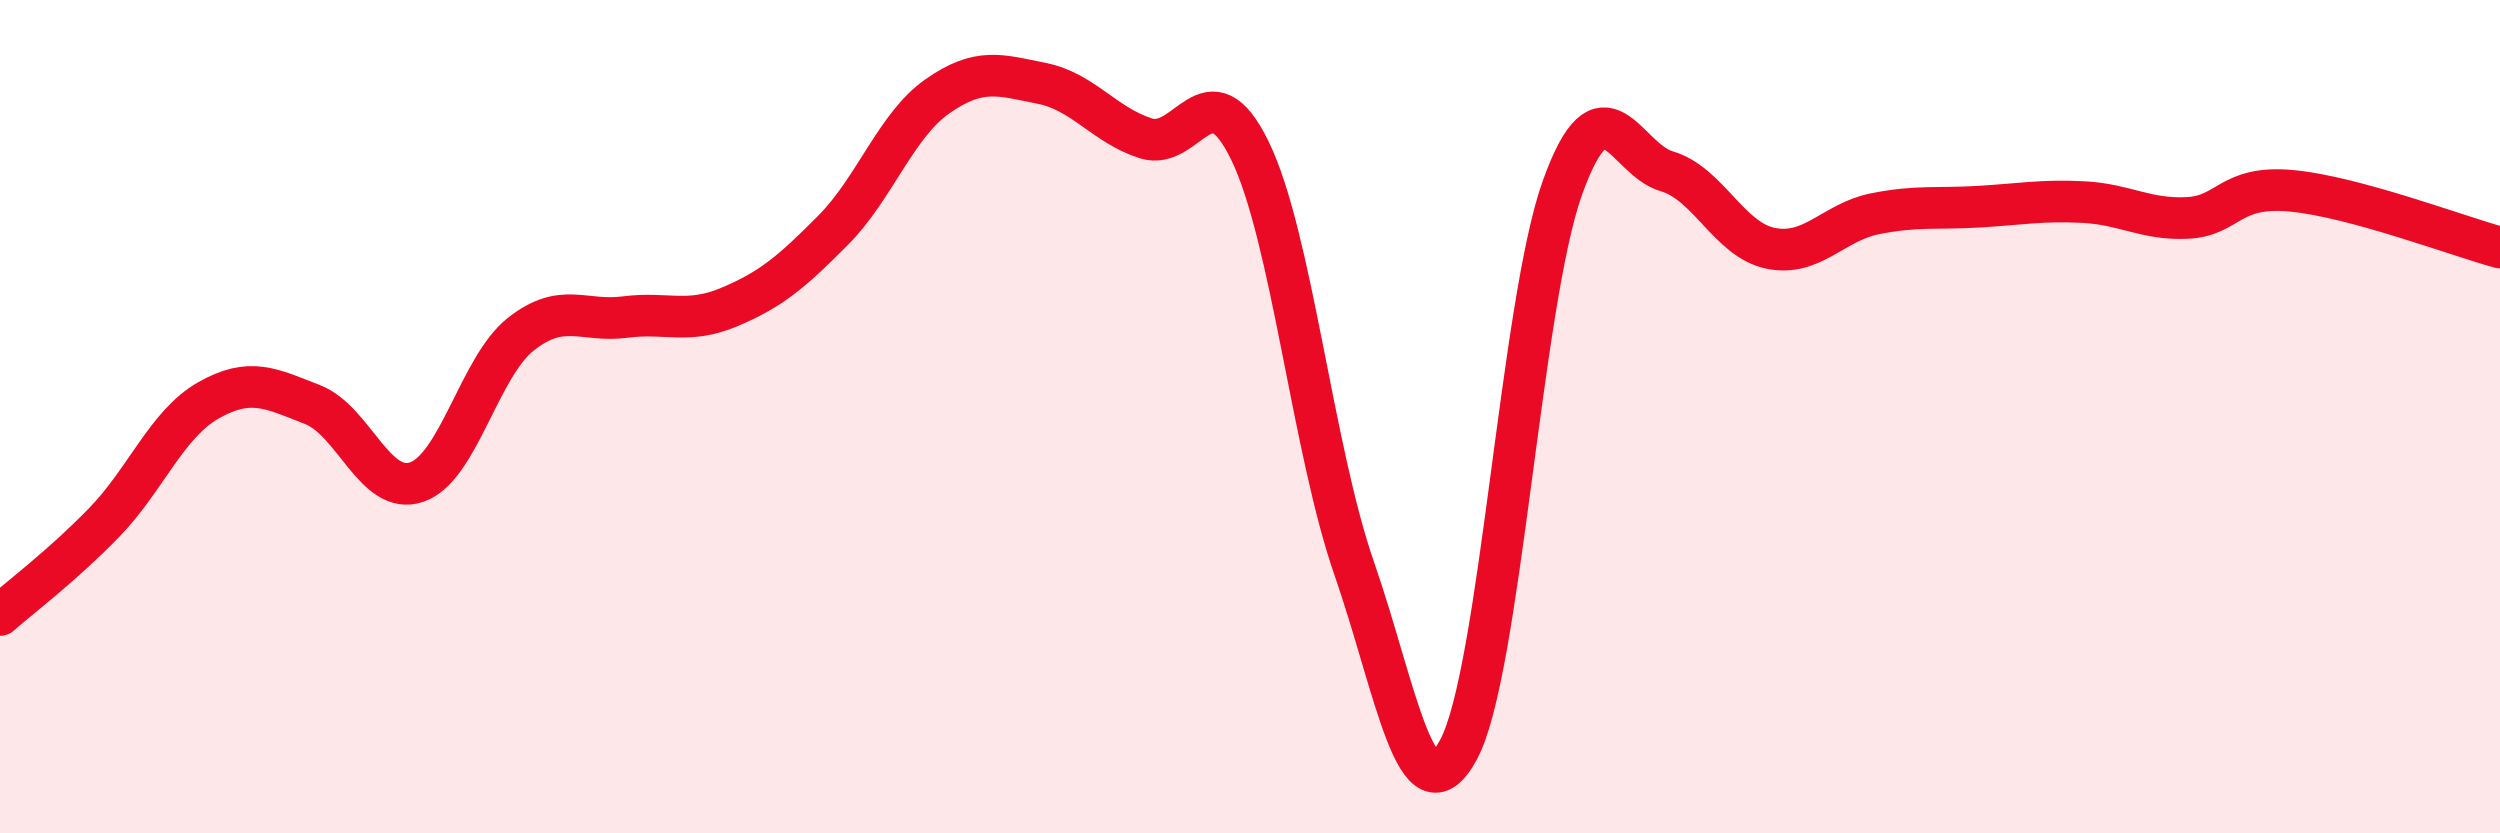
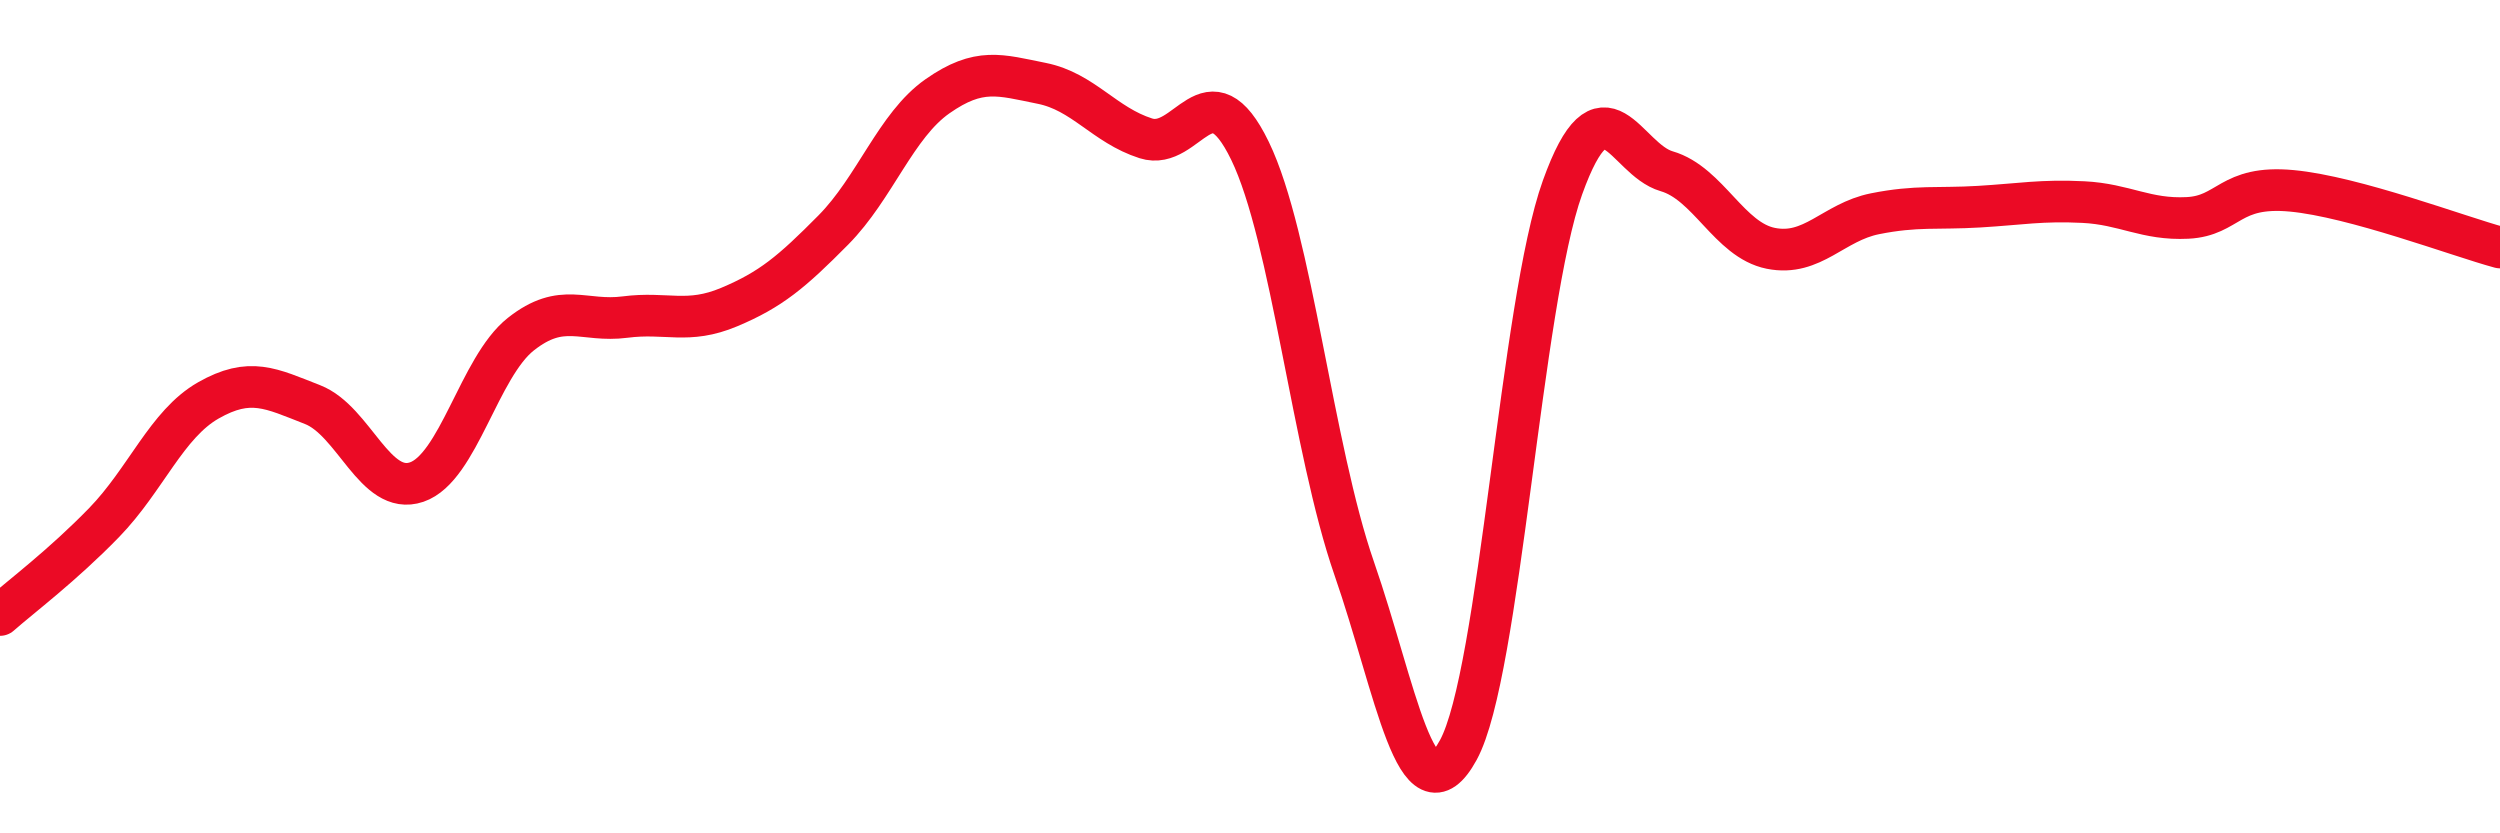
<svg xmlns="http://www.w3.org/2000/svg" width="60" height="20" viewBox="0 0 60 20">
-   <path d="M 0,14.76 C 0.5,14.32 1.5,13.57 2.5,12.54 C 3.5,11.51 4,10.18 5,9.61 C 6,9.04 6.5,9.32 7.5,9.71 C 8.5,10.1 9,11.91 10,11.57 C 11,11.23 11.5,8.81 12.5,8.02 C 13.5,7.23 14,7.74 15,7.61 C 16,7.48 16.5,7.79 17.5,7.37 C 18.5,6.95 19,6.53 20,5.52 C 21,4.51 21.5,3.01 22.5,2.31 C 23.5,1.61 24,1.8 25,2 C 26,2.2 26.5,3 27.5,3.32 C 28.5,3.64 29,1.56 30,3.62 C 31,5.68 31.5,10.76 32.5,13.64 C 33.5,16.52 34,19.83 35,18 C 36,16.17 36.5,7.28 37.5,4.5 C 38.5,1.72 39,3.82 40,4.11 C 41,4.4 41.5,5.76 42.5,5.96 C 43.5,6.16 44,5.33 45,5.13 C 46,4.93 46.5,5.02 47.5,4.96 C 48.5,4.9 49,4.8 50,4.85 C 51,4.9 51.5,5.28 52.5,5.23 C 53.5,5.18 53.5,4.44 55,4.58 C 56.5,4.72 59,5.67 60,5.94L60 20L0 20Z" fill="#EB0A25" opacity="0.1" stroke-linecap="round" stroke-linejoin="round" />
  <path d="M 0,14.76 C 0.5,14.32 1.5,13.57 2.5,12.54 C 3.5,11.51 4,10.18 5,9.61 C 6,9.04 6.5,9.32 7.5,9.71 C 8.5,10.1 9,11.91 10,11.57 C 11,11.23 11.5,8.81 12.5,8.02 C 13.5,7.23 14,7.74 15,7.61 C 16,7.48 16.5,7.79 17.5,7.37 C 18.5,6.95 19,6.53 20,5.52 C 21,4.51 21.5,3.01 22.5,2.31 C 23.5,1.61 24,1.8 25,2 C 26,2.2 26.5,3 27.5,3.32 C 28.5,3.64 29,1.56 30,3.62 C 31,5.68 31.5,10.76 32.5,13.64 C 33.5,16.52 34,19.83 35,18 C 36,16.17 36.5,7.28 37.5,4.5 C 38.5,1.72 39,3.82 40,4.11 C 41,4.4 41.5,5.76 42.5,5.96 C 43.5,6.16 44,5.33 45,5.13 C 46,4.93 46.5,5.02 47.5,4.96 C 48.5,4.9 49,4.8 50,4.85 C 51,4.9 51.5,5.28 52.5,5.23 C 53.5,5.18 53.5,4.44 55,4.58 C 56.5,4.72 59,5.67 60,5.94" stroke="#EB0A25" stroke-width="1" fill="none" stroke-linecap="round" stroke-linejoin="round" />
</svg>